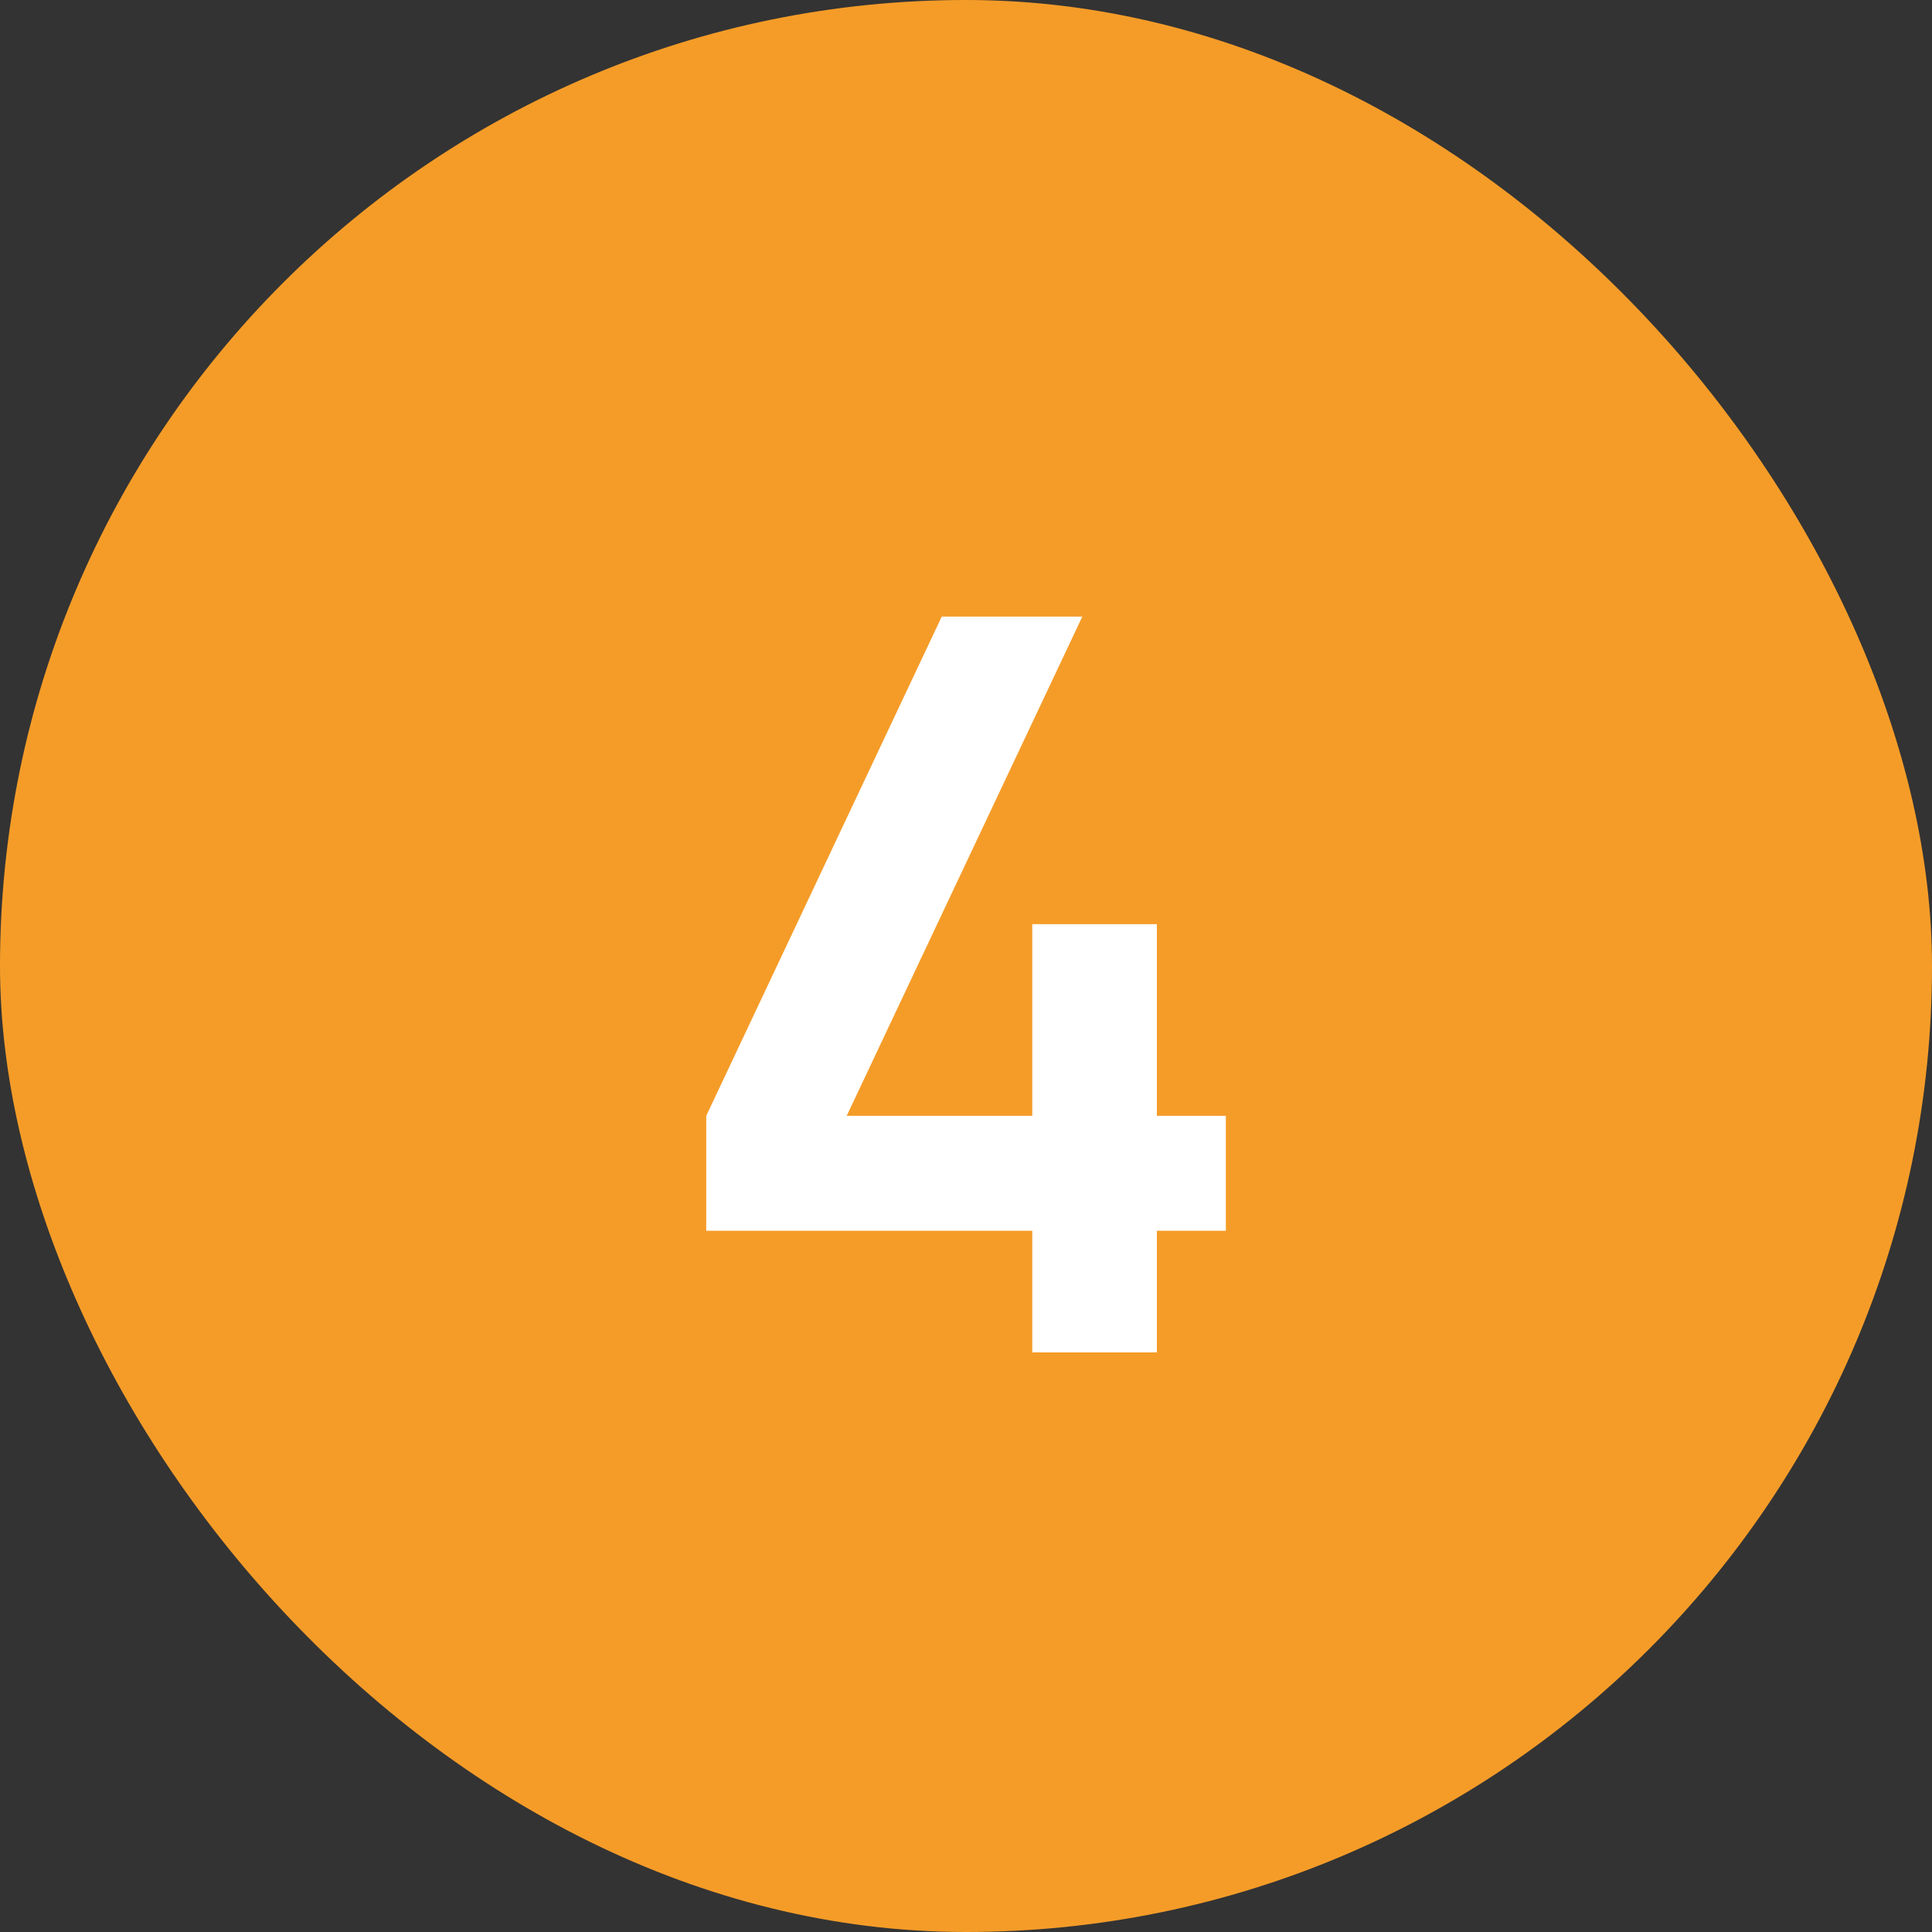
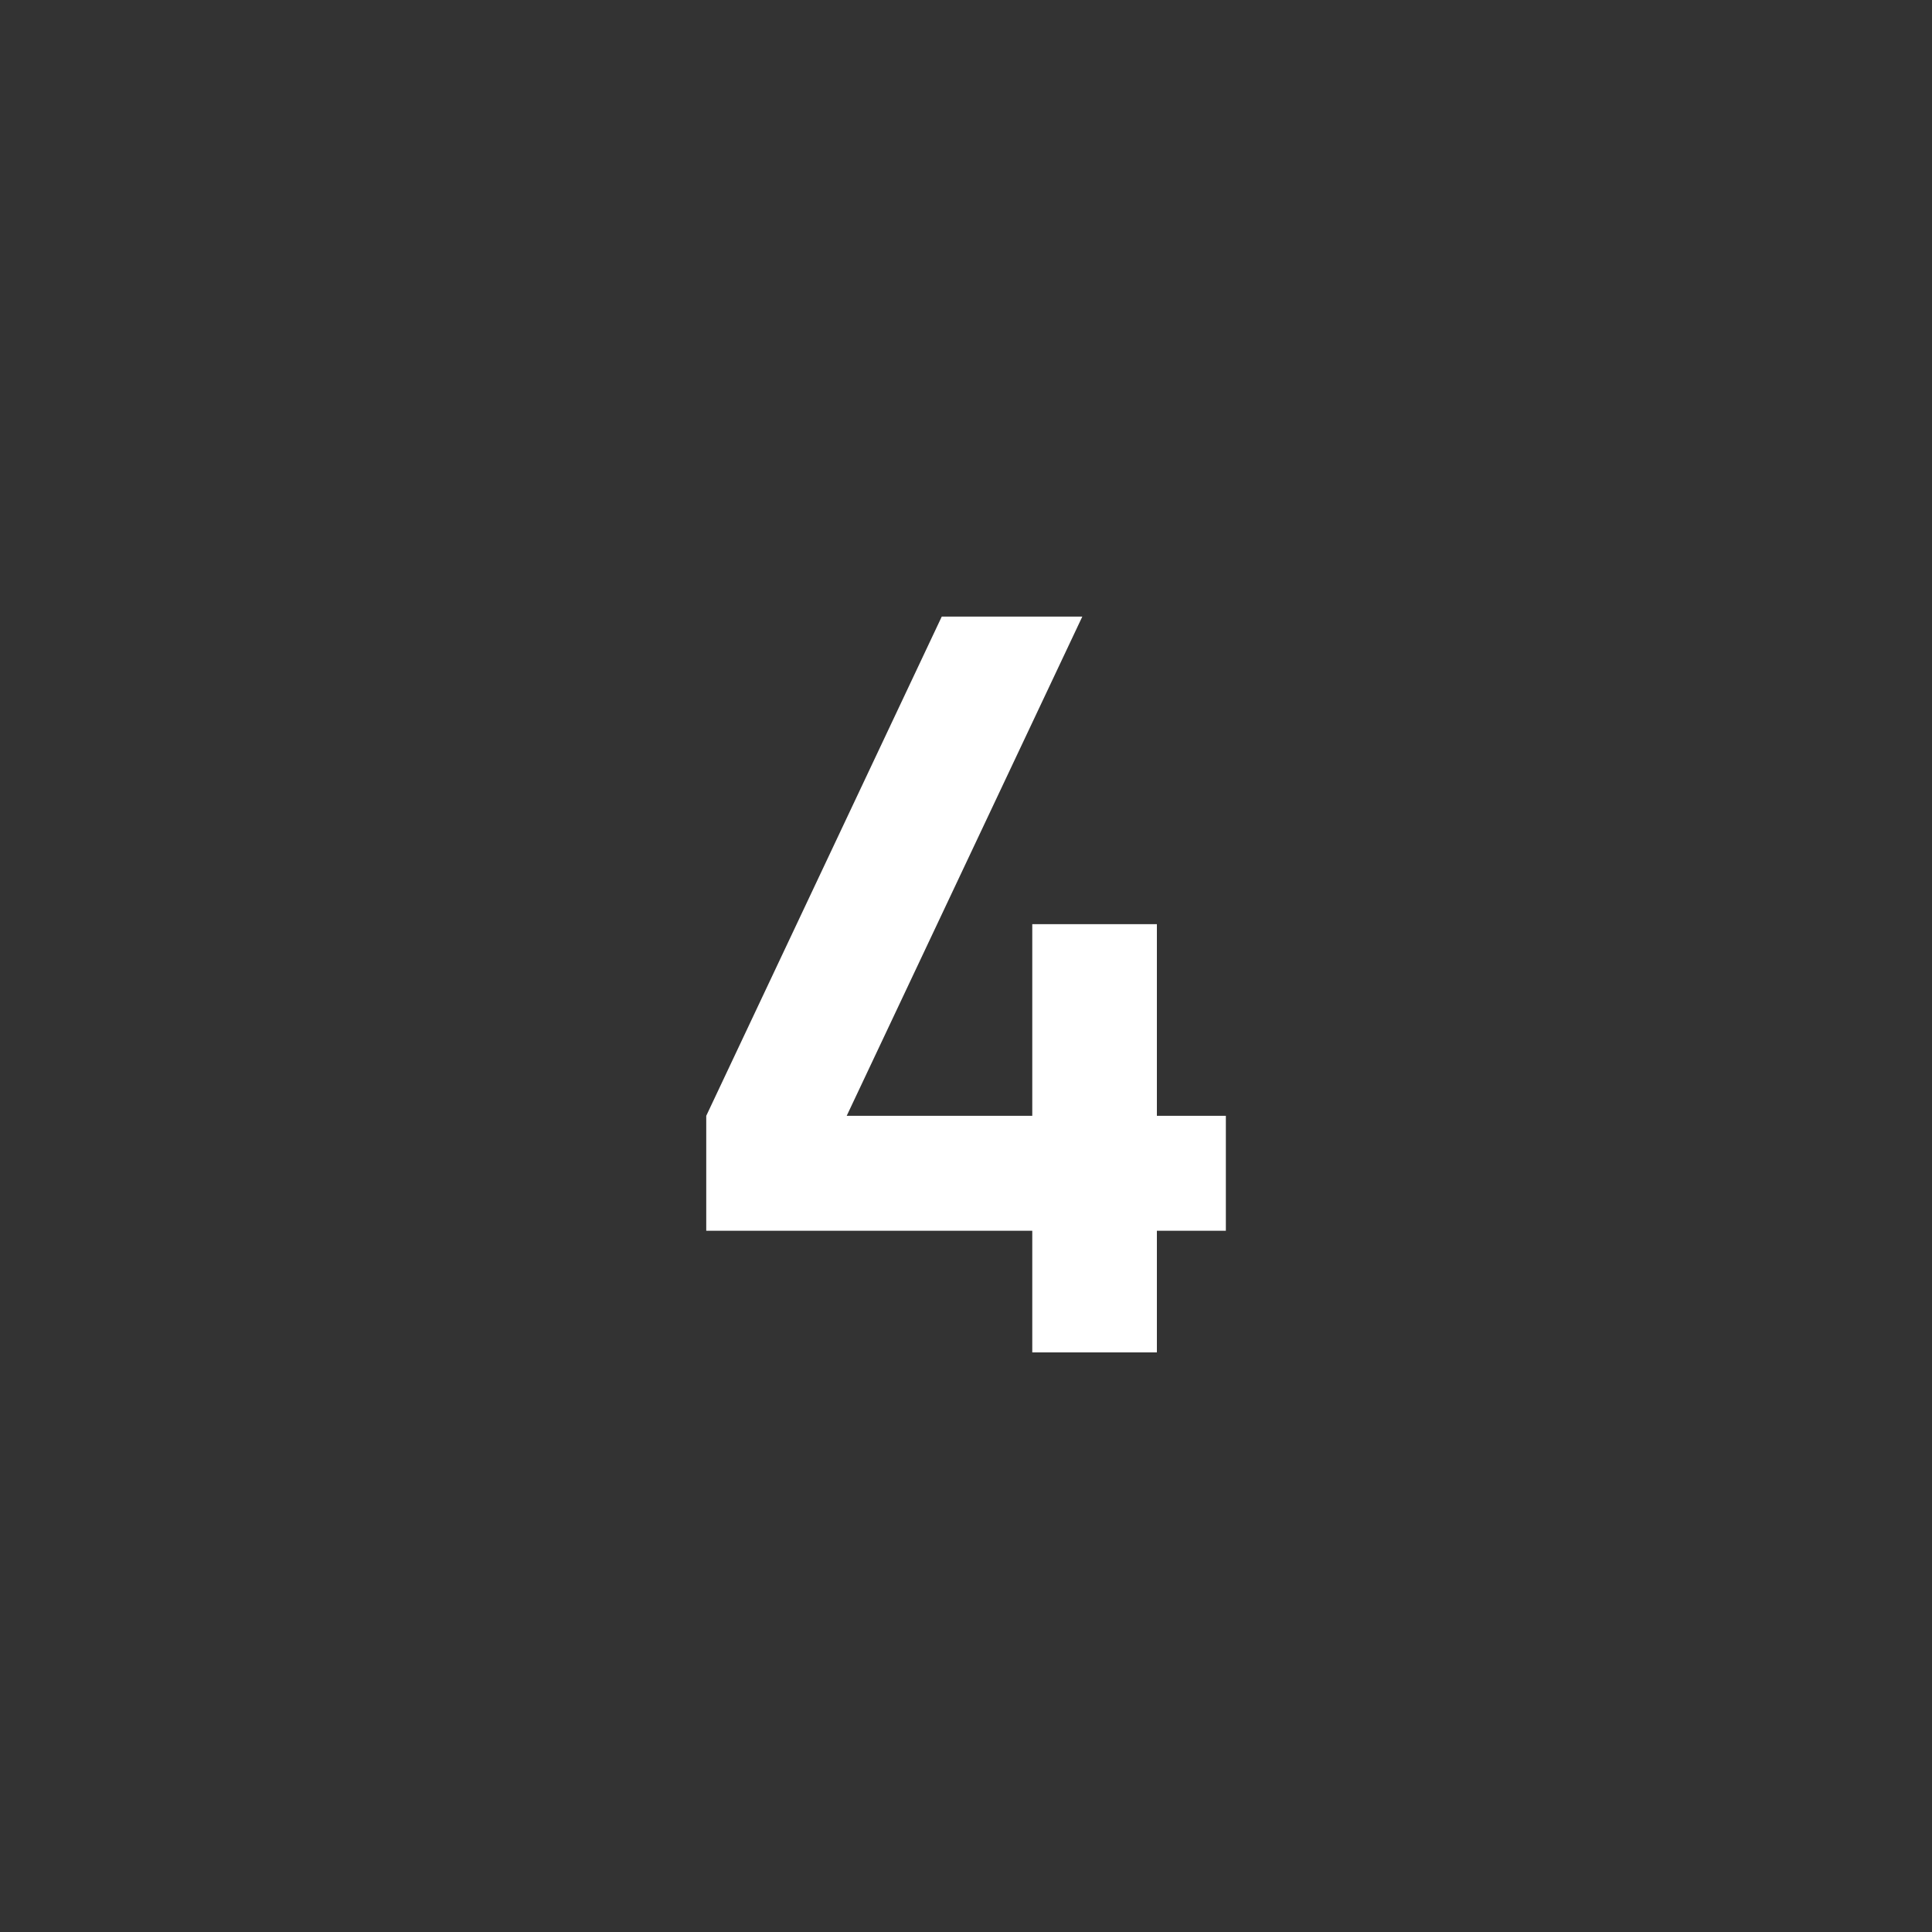
<svg xmlns="http://www.w3.org/2000/svg" width="20" height="20" viewBox="0 0 20 20" fill="none">
  <rect x="0" y="0" width="20" height="20" fill="#333333" stroke="none" />
-   <rect width="20" height="20" rx="10" fill="#F59C28" />
  <path d="M10.686 14V12.741H7.311V11.551L9.749 6.383H11.204L8.765 11.551H10.686V9.567H11.976V11.551H12.69V12.741H11.976V14H10.686Z" fill="white" />
</svg>